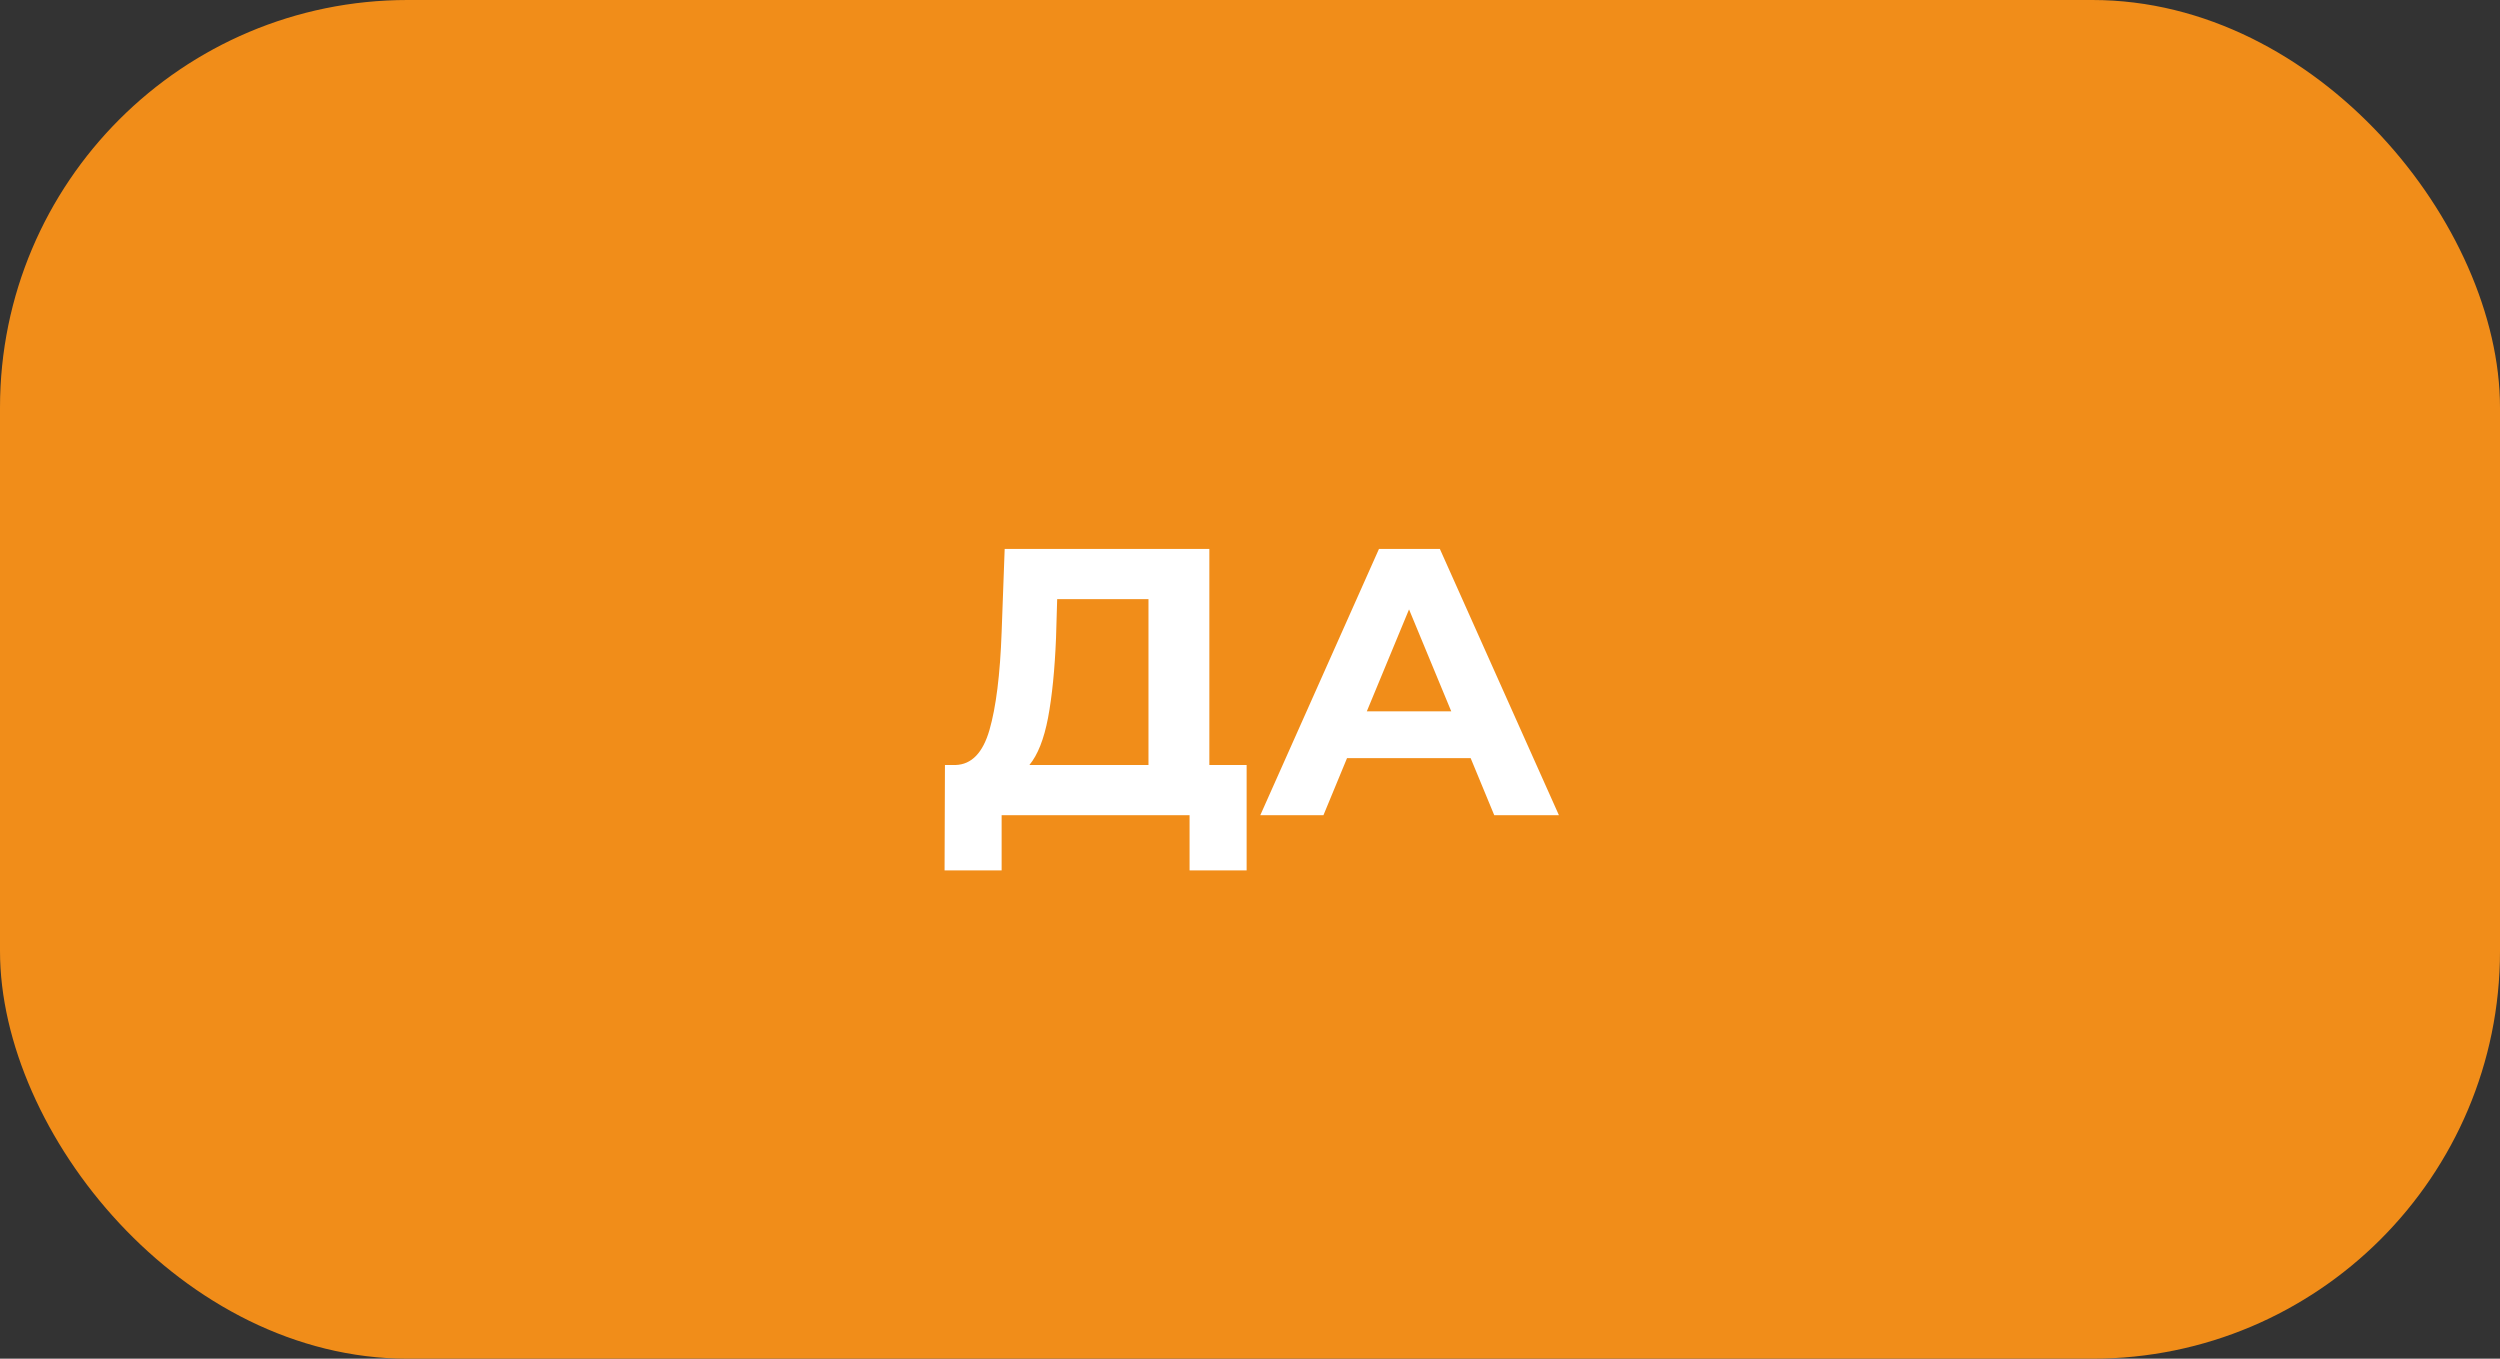
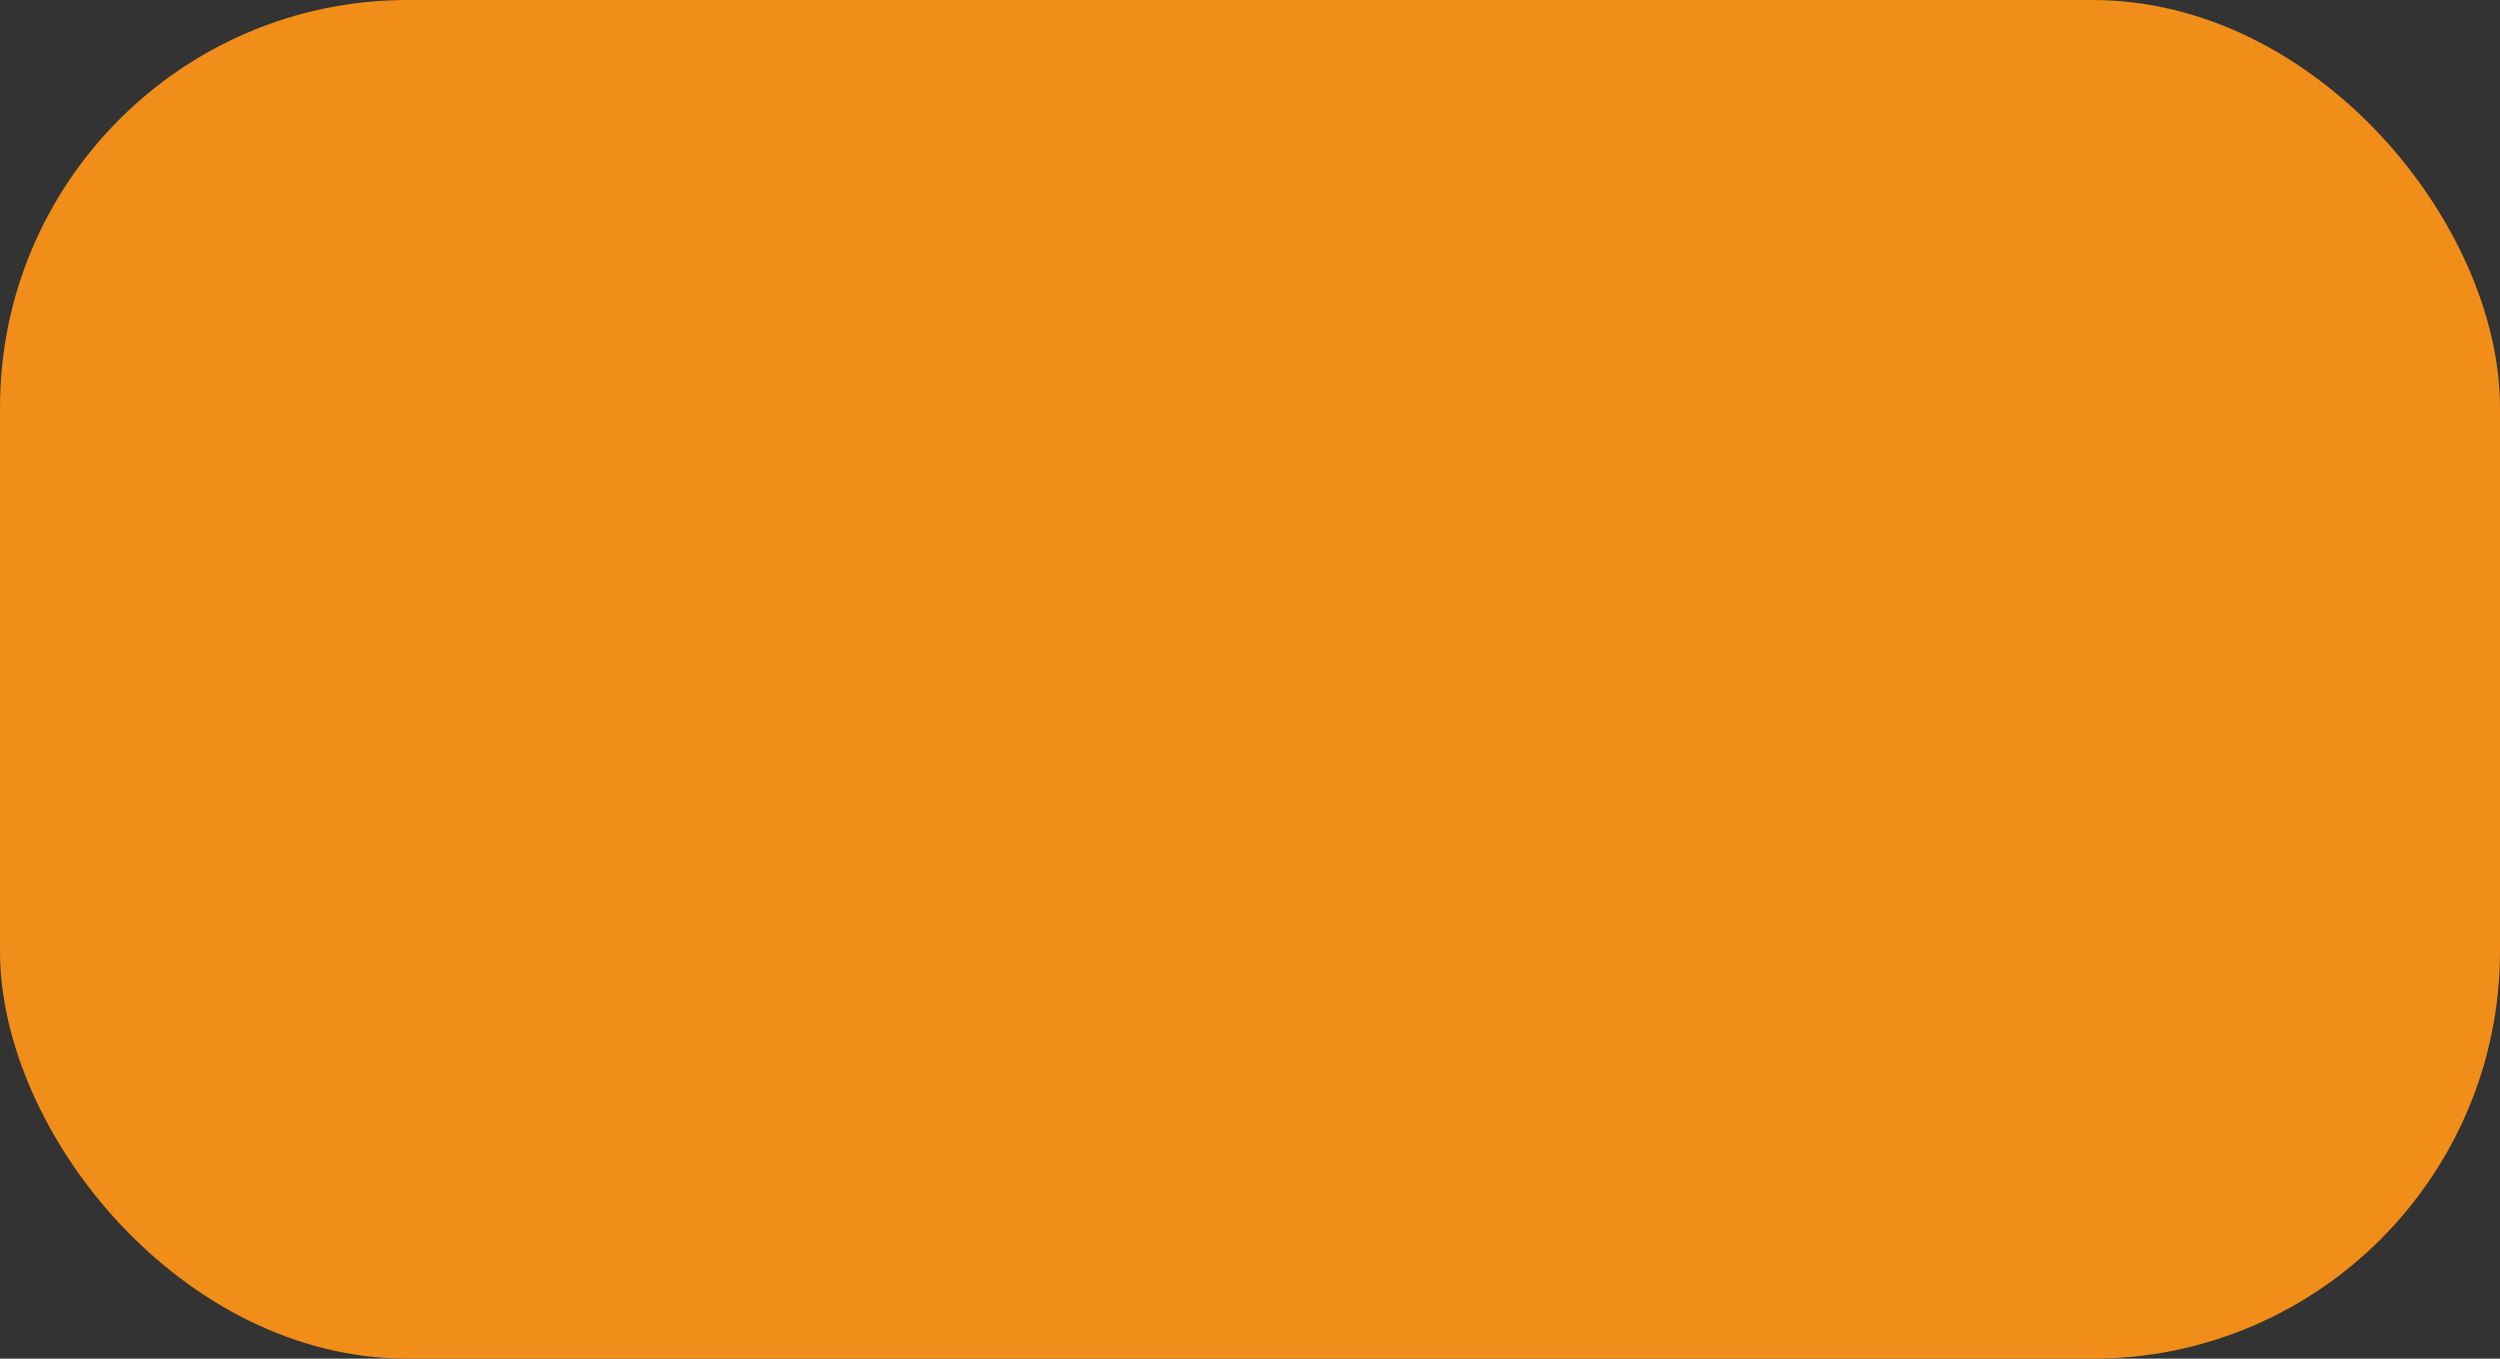
<svg xmlns="http://www.w3.org/2000/svg" width="184" height="100" viewBox="0 0 184 100" fill="none">
  <rect x="0" y="0" width="184" height="100" fill="#333333" stroke="none" />
  <rect width="184" height="100" rx="30" fill="#F18D19" />
-   <path d="M91.752 56.304V64.06H87.552V60H73.72V64.06H69.52L69.548 56.304H70.332C71.508 56.267 72.338 55.408 72.824 53.728C73.309 52.048 73.608 49.649 73.72 46.532L73.944 40.4H89.008V56.304H91.752ZM77.724 46.952C77.63 49.285 77.434 51.245 77.136 52.832C76.837 54.4 76.38 55.557 75.764 56.304H84.528V44.096H77.808L77.724 46.952ZM108.241 55.8H99.141L97.405 60H92.757L101.493 40.4H105.973L114.737 60H109.977L108.241 55.8ZM106.813 52.356L103.705 44.852L100.597 52.356H106.813Z" fill="white" />
</svg>